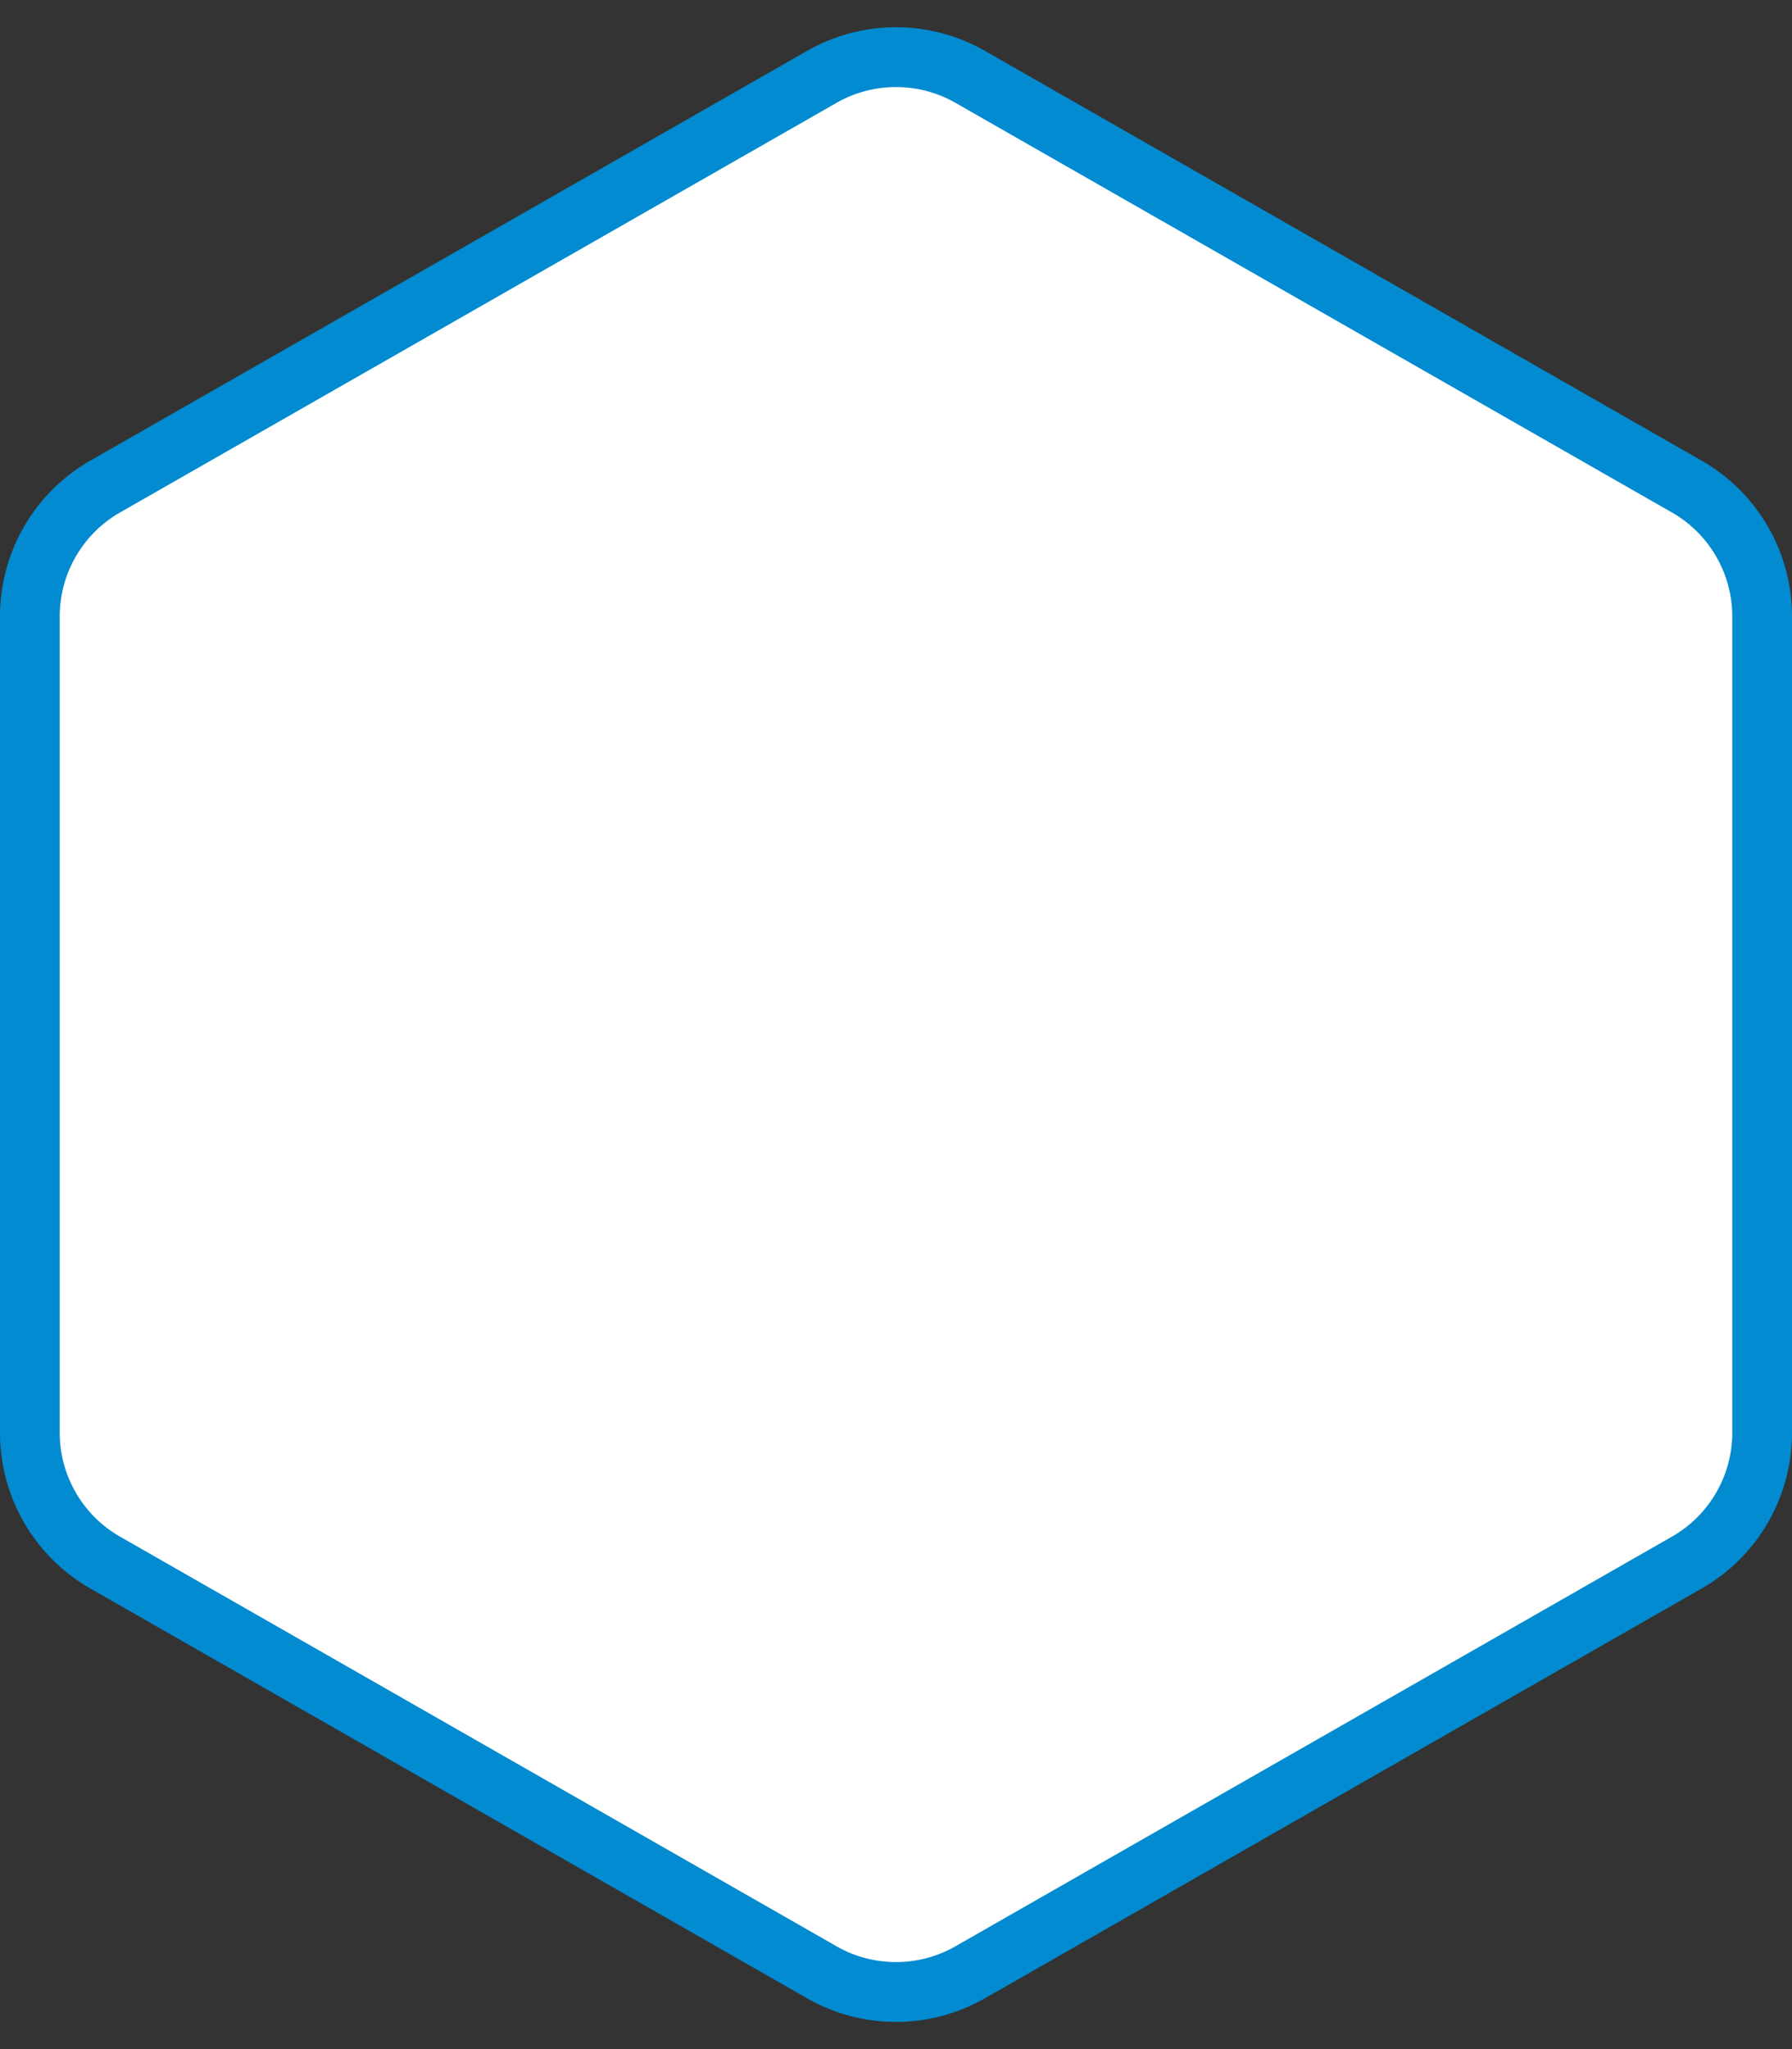
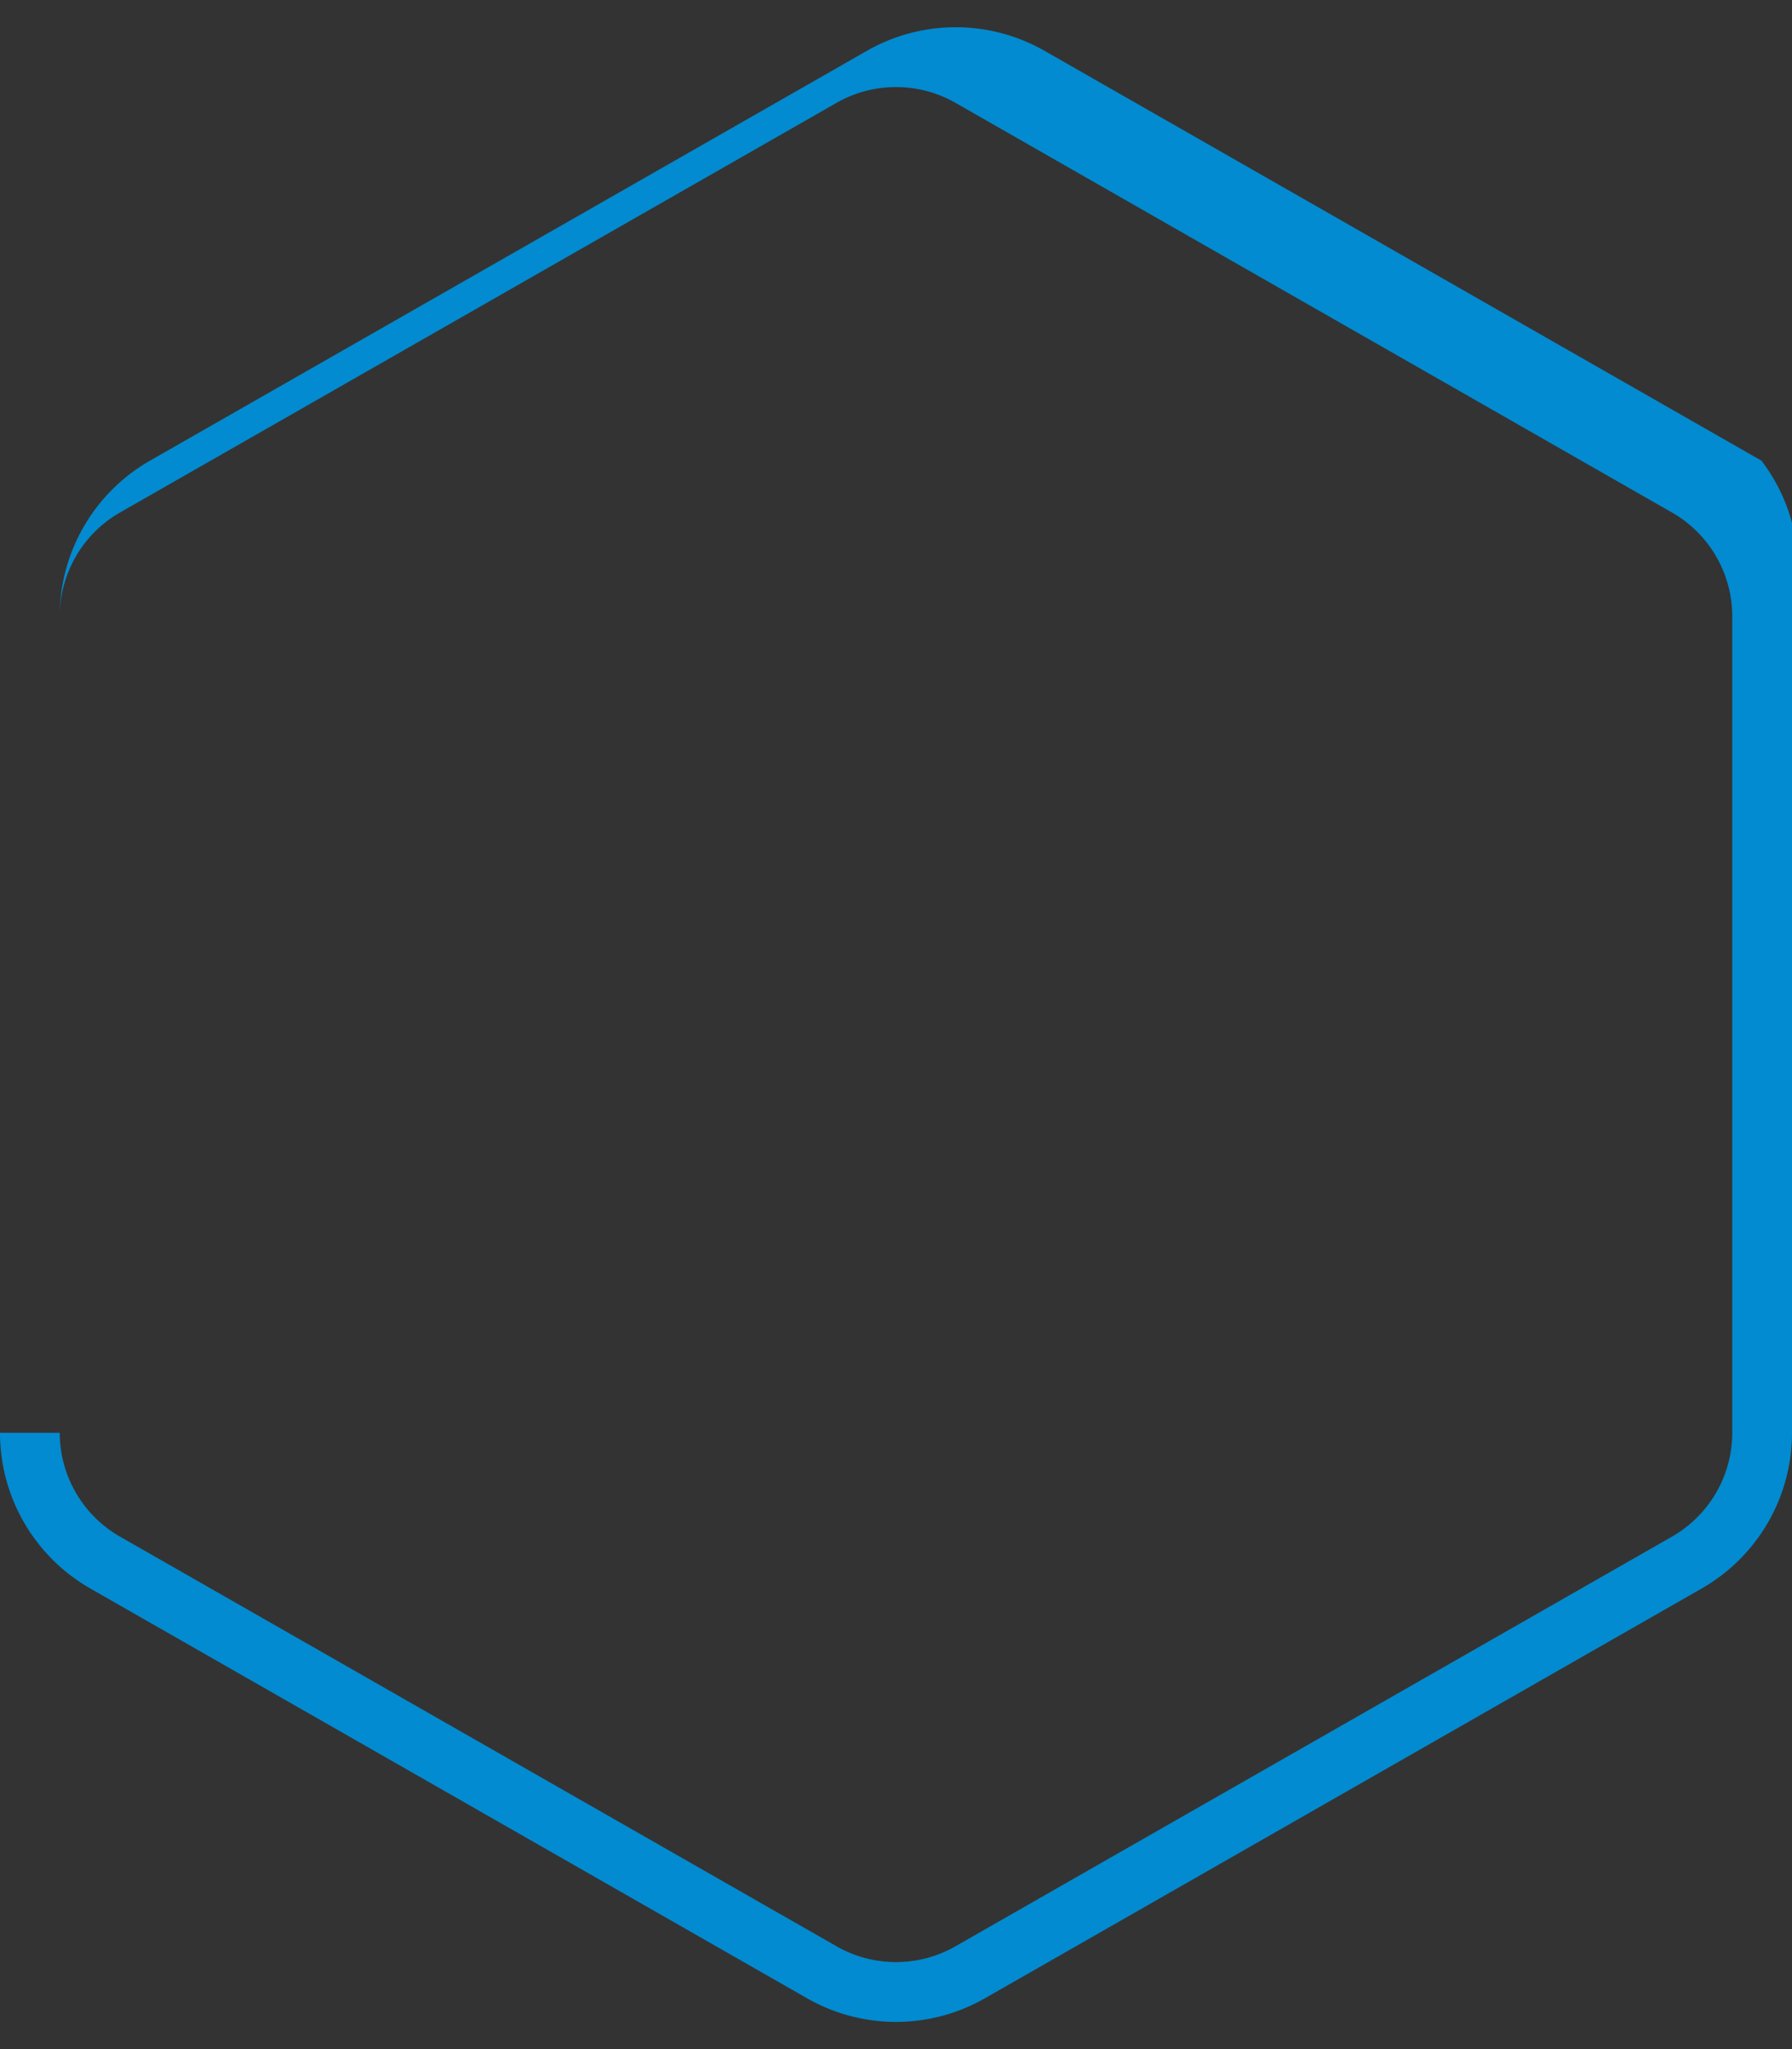
<svg xmlns="http://www.w3.org/2000/svg" width="60" height="68.572">
  <rect width="100%" height="100%" fill="#333333" stroke="none" />
  <g fill="#fff">
-     <path d="M59 20.625v27.322a5.01 5.01 0 0 1-2.52 4.341l-24 13.715a5.02 5.02 0 0 1-4.96 0l-24-13.715A5.01 5.01 0 0 1 1 47.948V20.624a5.01 5.01 0 0 1 2.52-4.34l24-13.715a5.02 5.02 0 0 1 4.96 0l24 13.714A5.01 5.01 0 0 1 59 20.625Z" />
-     <path d="M2 47.947c0 1.432.772 2.763 2.015 3.473l24 13.714c1.225.7 2.745.7 3.97 0l24-13.714A4.009 4.009 0 0 0 58 47.947V20.625a4.009 4.009 0 0 0-2.015-3.473l-24-13.714a4.016 4.016 0 0 0-3.97 0l-24 13.714A4.009 4.009 0 0 0 2 20.625v27.322m-2 0V20.625a6 6 0 0 1 3.023-5.21l24-13.713a6 6 0 0 1 5.954 0l24 13.714A6 6 0 0 1 60 20.626v27.321a6 6 0 0 1-3.023 5.21l-24 13.714a6 6 0 0 1-5.954 0l-24-13.714A6 6 0 0 1 0 47.947Z" fill="#028bd0" />
+     <path d="M2 47.947c0 1.432.772 2.763 2.015 3.473l24 13.714c1.225.7 2.745.7 3.97 0l24-13.714A4.009 4.009 0 0 0 58 47.947V20.625a4.009 4.009 0 0 0-2.015-3.473l-24-13.714a4.016 4.016 0 0 0-3.97 0l-24 13.714A4.009 4.009 0 0 0 2 20.625v27.322V20.625a6 6 0 0 1 3.023-5.21l24-13.713a6 6 0 0 1 5.954 0l24 13.714A6 6 0 0 1 60 20.626v27.321a6 6 0 0 1-3.023 5.21l-24 13.714a6 6 0 0 1-5.954 0l-24-13.714A6 6 0 0 1 0 47.947Z" fill="#028bd0" />
  </g>
</svg>